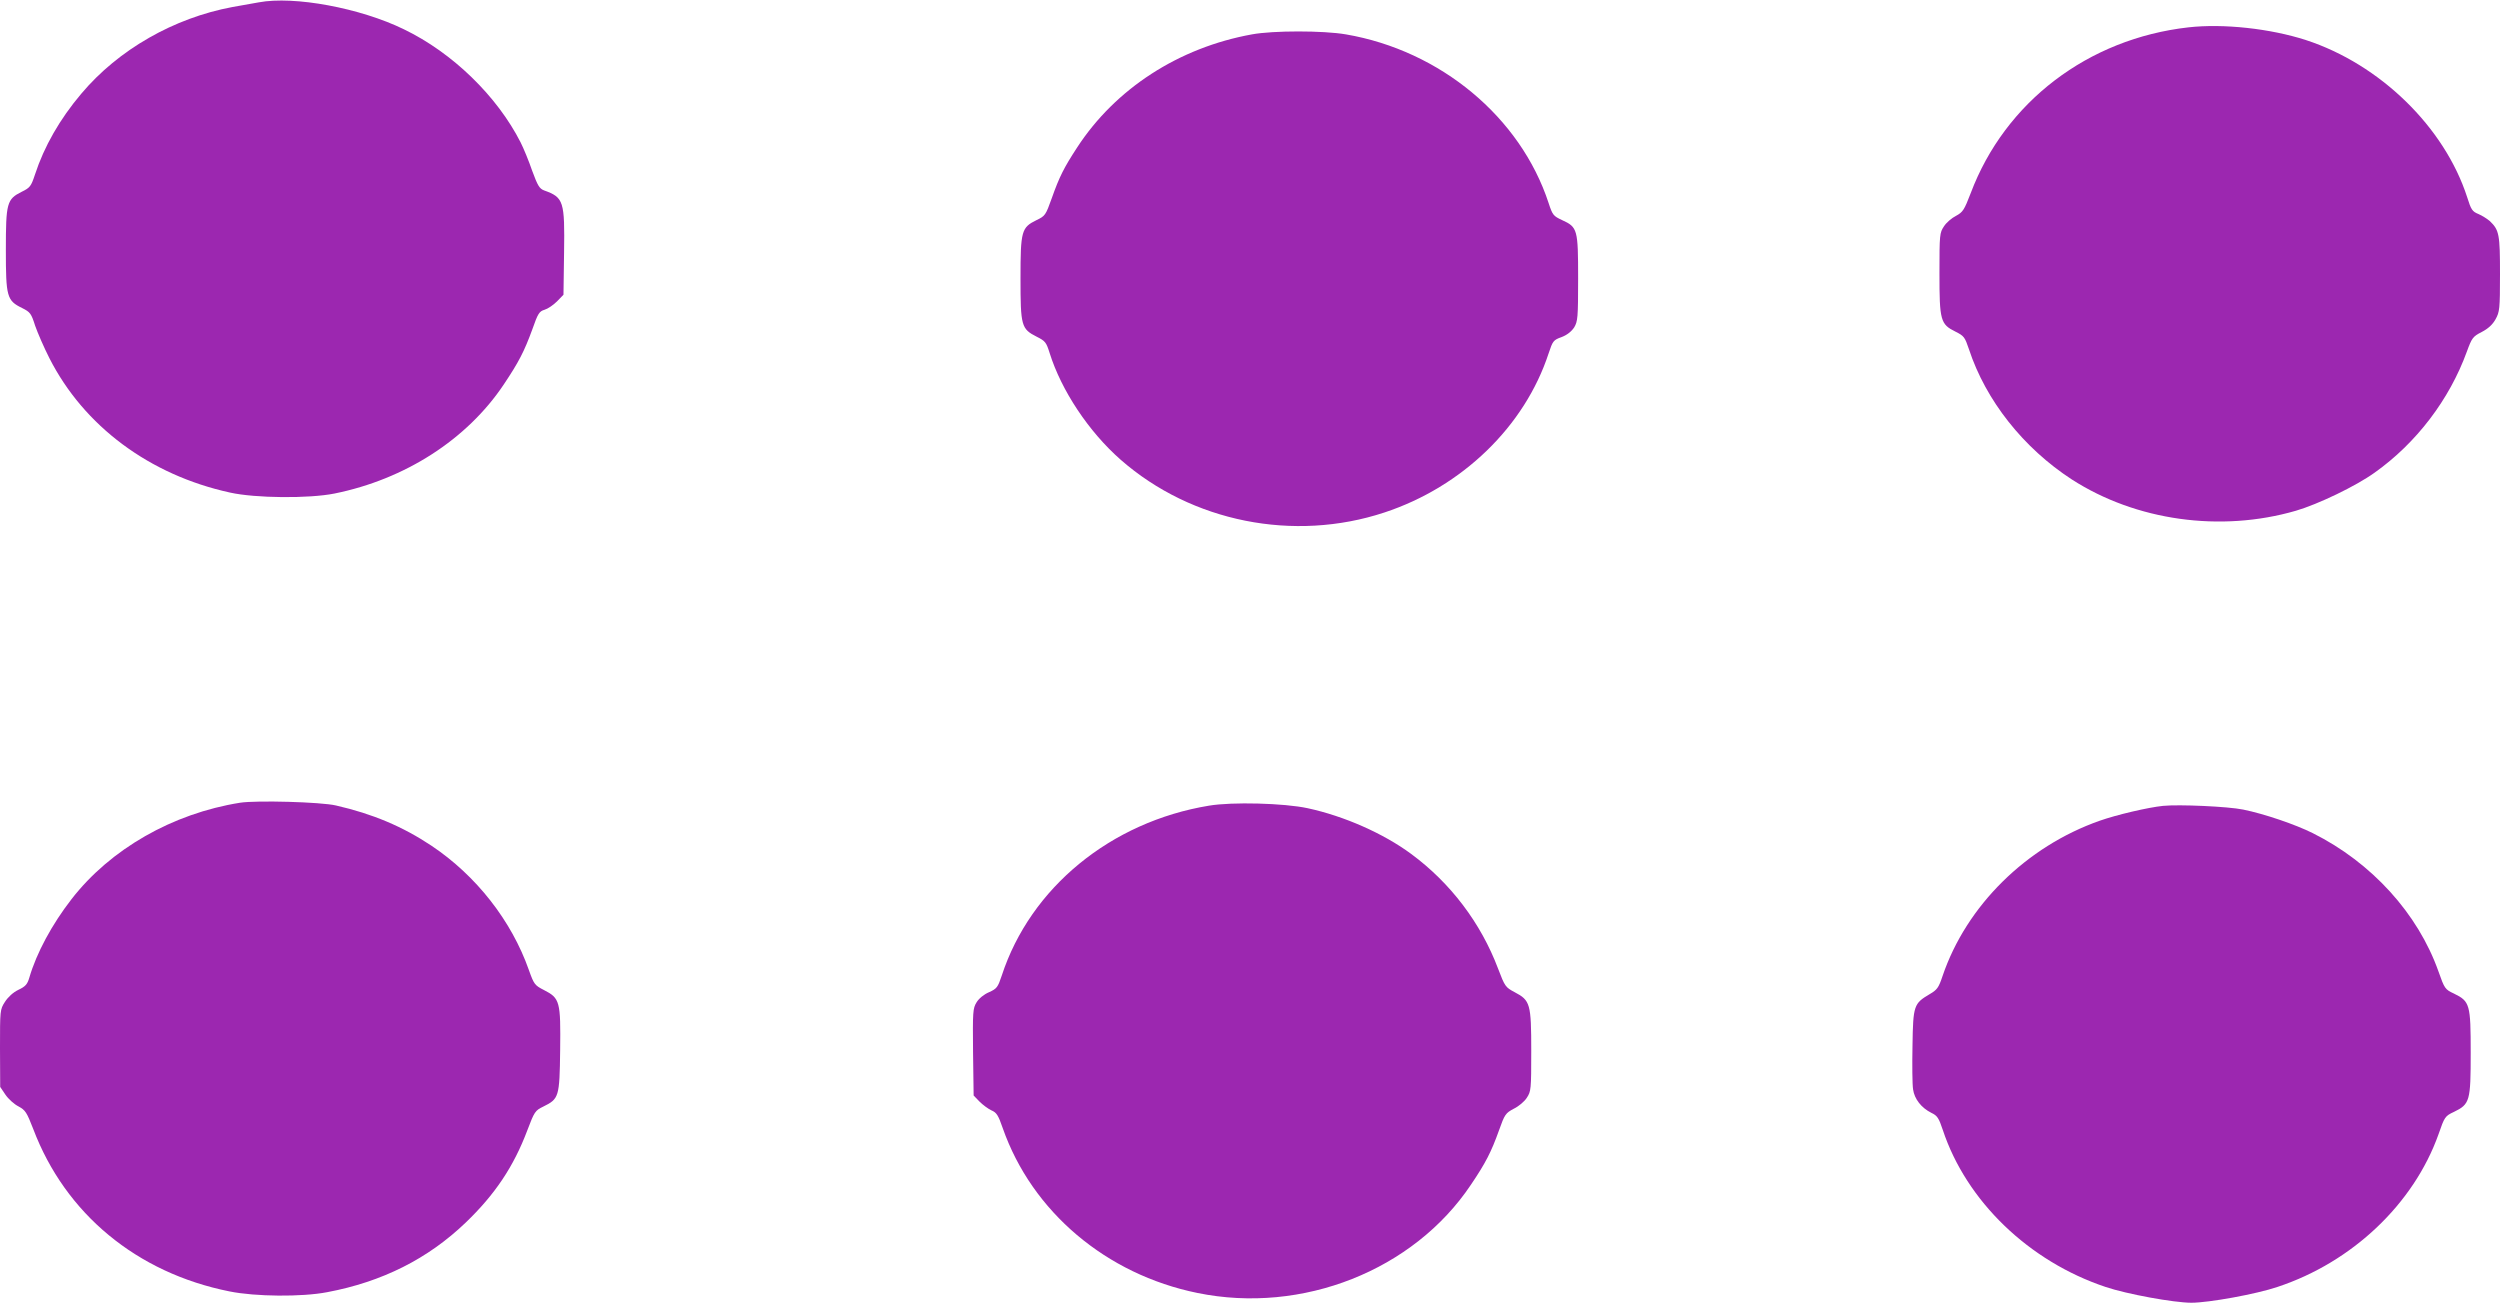
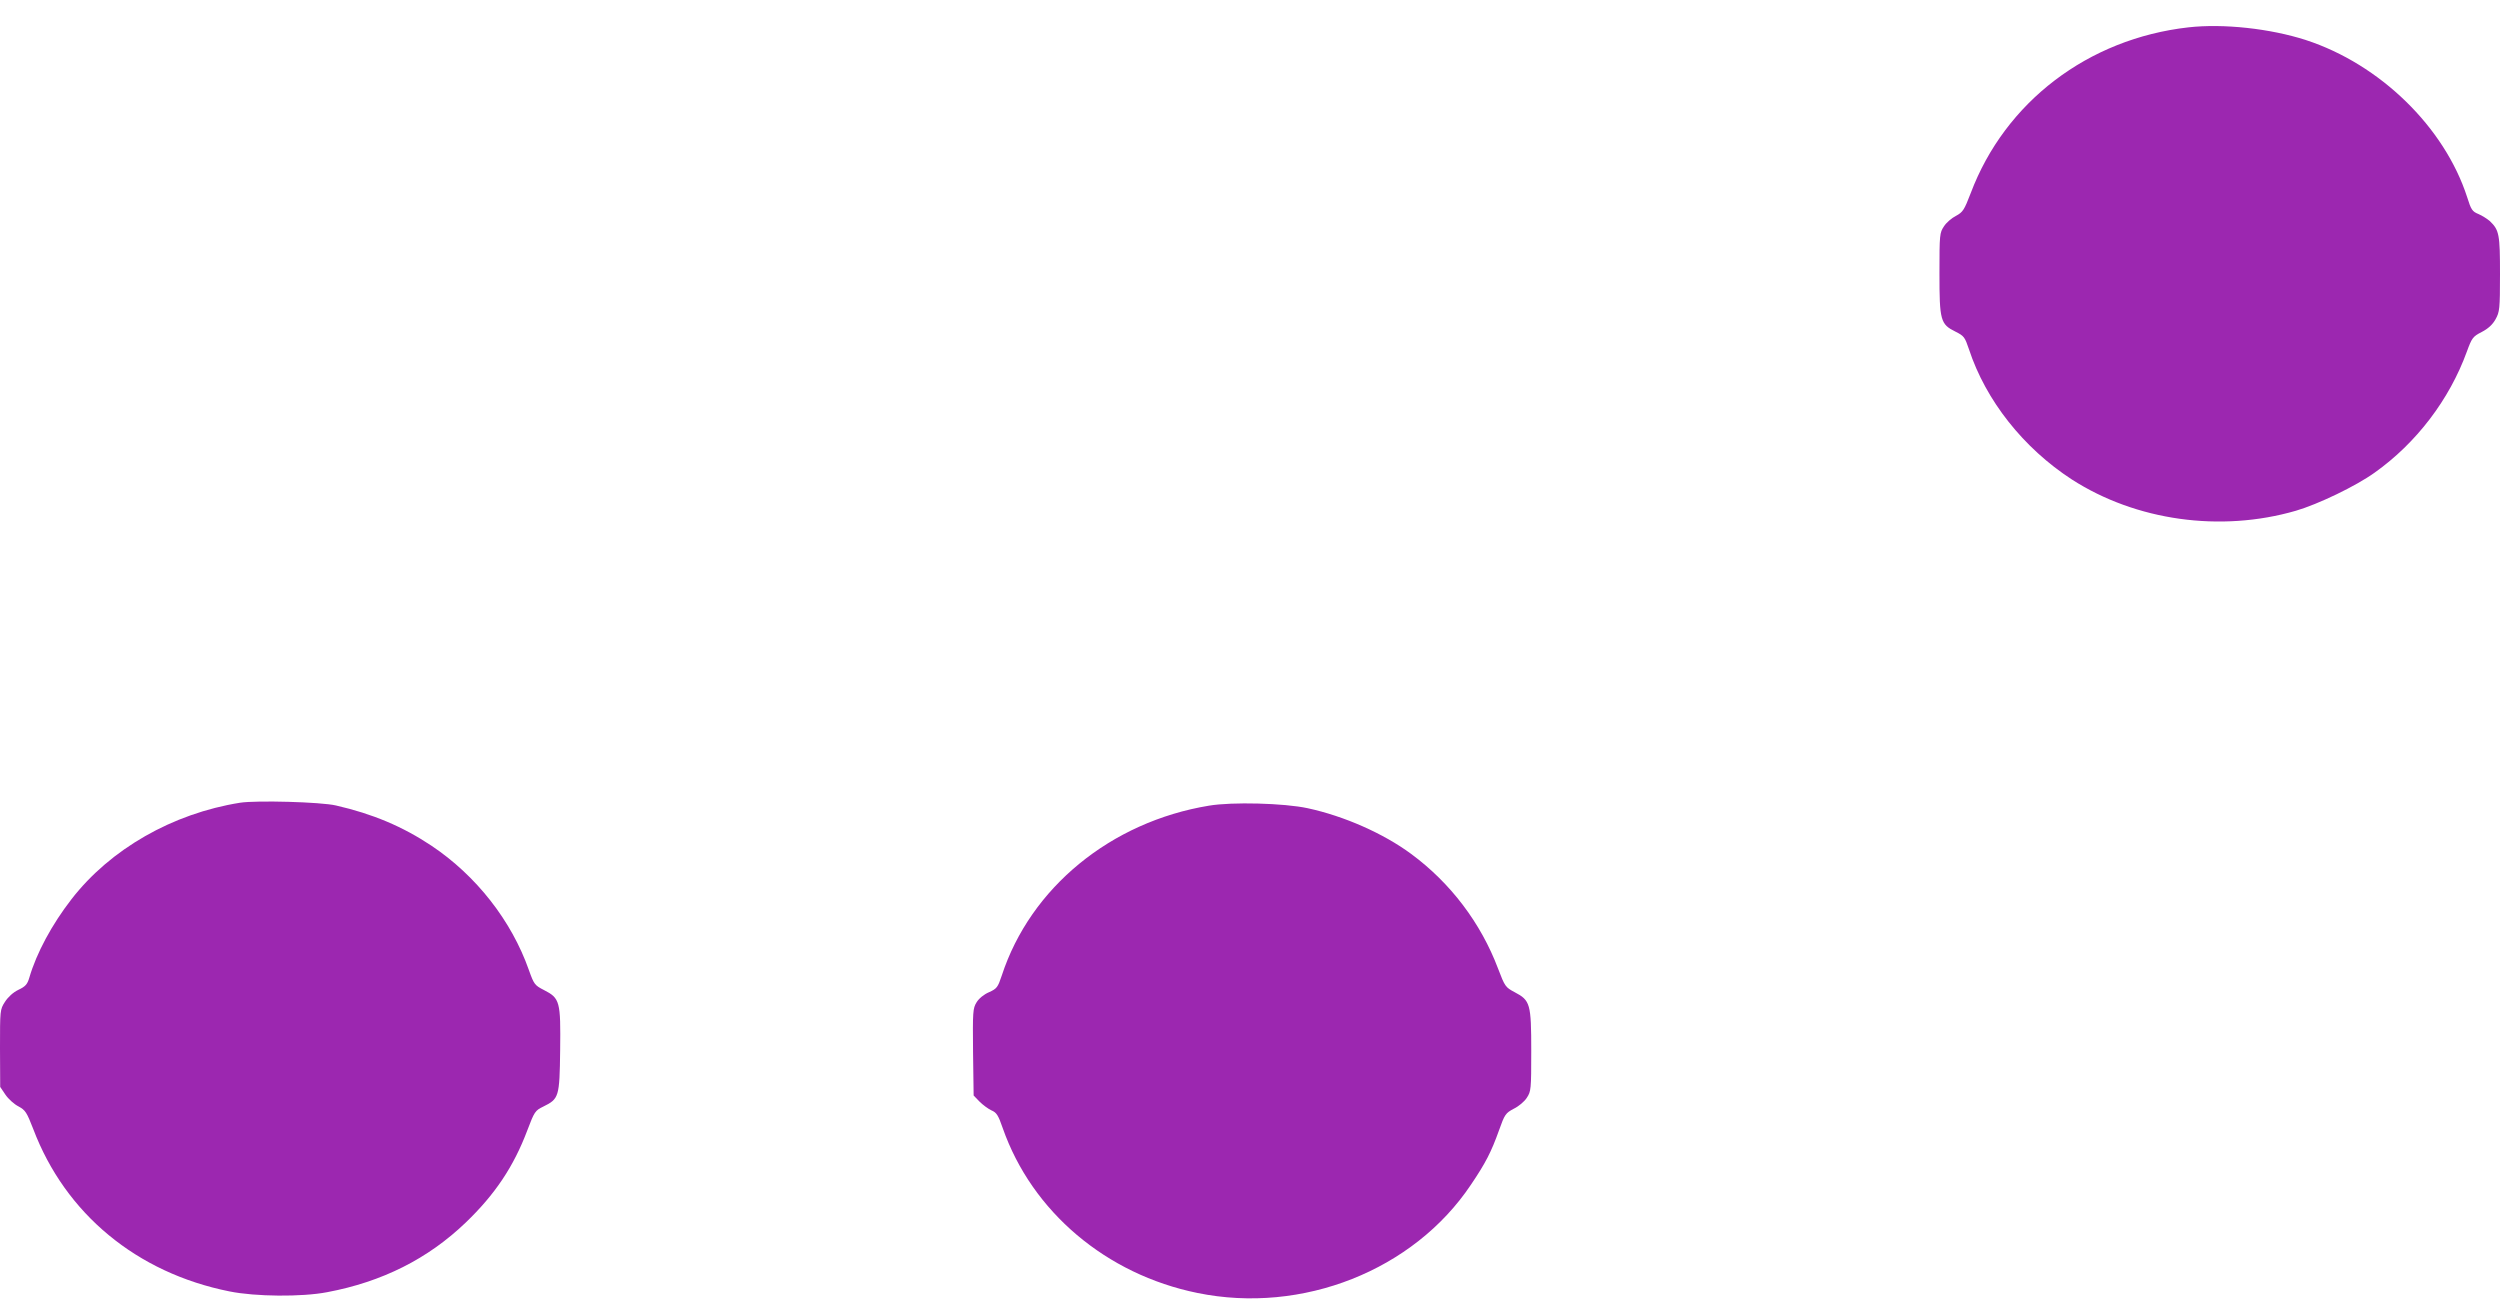
<svg xmlns="http://www.w3.org/2000/svg" version="1.0" width="1280pt" height="667pt" viewBox="0 0 1280 667" preserveAspectRatio="xMidYMid meet">
  <g transform="translate(0,667) scale(0.1,-0.1)" fill="#9c27b0" stroke="none">
-     <path d="M1325 6658 c-27 -5 -88 -16 -135 -24 -300 -56 -584 -218 -774 -444 -110 -130 -190 -270 -237 -414 -20 -60 -25 -67 -68 -88 -76 -38 -81 -57 -81 -298 0 -239 5 -259 83 -297 42 -21 47 -28 67 -91 13 -37 45 -111 73 -166 177 -348 513 -598 925 -688 130 -29 404 -31 534 -5 362 73 679 277 867 558 77 115 105 169 147 284 28 80 35 91 62 99 17 5 45 24 64 43 l33 34 3 214 c4 266 -2 284 -102 320 -24 9 -33 24 -61 100 -17 50 -44 115 -59 145 -120 237 -349 460 -598 580 -223 109 -562 172 -743 138z" />
    <path d="M11205 6530 c-514 -58 -939 -382 -1115 -849 -33 -86 -40 -97 -75 -116 -22 -11 -50 -35 -62 -54 -22 -33 -23 -42 -23 -240 0 -242 5 -261 82 -299 44 -22 48 -28 69 -90 86 -262 279 -506 527 -667 328 -211 761 -272 1147 -160 113 33 307 126 403 195 213 151 383 374 472 619 26 71 31 78 76 101 33 17 56 38 71 65 21 38 23 52 23 231 0 204 -4 226 -52 272 -13 11 -39 28 -58 36 -32 13 -38 22 -58 86 -116 359 -446 681 -826 805 -183 59 -422 85 -601 65z" />
-     <path d="M6410 6494 c-375 -68 -699 -278 -895 -579 -68 -104 -91 -150 -130 -260 -31 -87 -34 -91 -78 -112 -77 -38 -82 -54 -82 -298 0 -244 4 -259 83 -299 44 -22 49 -29 66 -83 60 -192 200 -403 364 -547 364 -319 887 -423 1350 -270 400 132 719 442 841 815 21 63 24 68 66 83 29 11 51 29 65 50 18 31 20 49 20 251 0 251 -3 262 -82 298 -45 21 -49 26 -69 87 -144 440 -554 781 -1038 864 -116 20 -373 20 -481 0z" />
+     <path d="M6410 6494 z" />
    <path d="M1229 2560 c-345 -55 -664 -237 -863 -494 -100 -129 -179 -275 -216 -402 -10 -34 -20 -45 -56 -62 -27 -13 -53 -37 -69 -62 -25 -39 -25 -43 -25 -237 l1 -198 27 -40 c15 -22 45 -49 67 -60 35 -19 42 -30 75 -115 164 -434 530 -737 1005 -832 132 -27 371 -29 500 -4 282 53 516 171 709 356 150 144 246 287 316 473 36 95 40 101 81 121 81 40 84 48 87 289 3 250 -1 266 -83 308 -47 24 -51 29 -77 102 -89 253 -270 484 -499 637 -147 98 -301 163 -489 206 -77 18 -407 27 -491 14z" />
    <path d="M6190 2545 c-503 -83 -914 -420 -1061 -870 -20 -60 -25 -67 -65 -85 -26 -11 -52 -32 -64 -52 -19 -31 -20 -46 -18 -255 l3 -222 30 -31 c17 -17 44 -37 61 -45 26 -11 35 -24 58 -91 150 -428 530 -749 997 -844 537 -110 1107 116 1400 554 75 111 104 167 144 279 29 82 34 88 75 110 25 12 55 37 67 56 22 33 23 43 23 240 0 242 -5 259 -85 301 -47 25 -50 29 -85 121 -88 233 -243 438 -445 587 -142 105 -344 194 -530 234 -120 26 -387 33 -505 13z" />
-     <path d="M11075 2544 c-78 -8 -239 -46 -324 -76 -376 -132 -683 -435 -805 -795 -20 -60 -28 -71 -66 -93 -81 -48 -85 -57 -88 -263 -2 -99 -1 -201 3 -225 7 -49 42 -94 94 -120 30 -14 38 -27 58 -87 121 -365 441 -673 833 -804 109 -37 351 -81 440 -81 89 0 332 44 441 81 383 127 697 425 824 781 31 90 34 94 79 115 82 40 86 55 86 303 0 248 -4 263 -86 303 -45 21 -48 25 -79 113 -105 297 -343 558 -643 708 -90 45 -249 99 -357 121 -78 16 -328 27 -410 19z" />
  </g>
</svg>